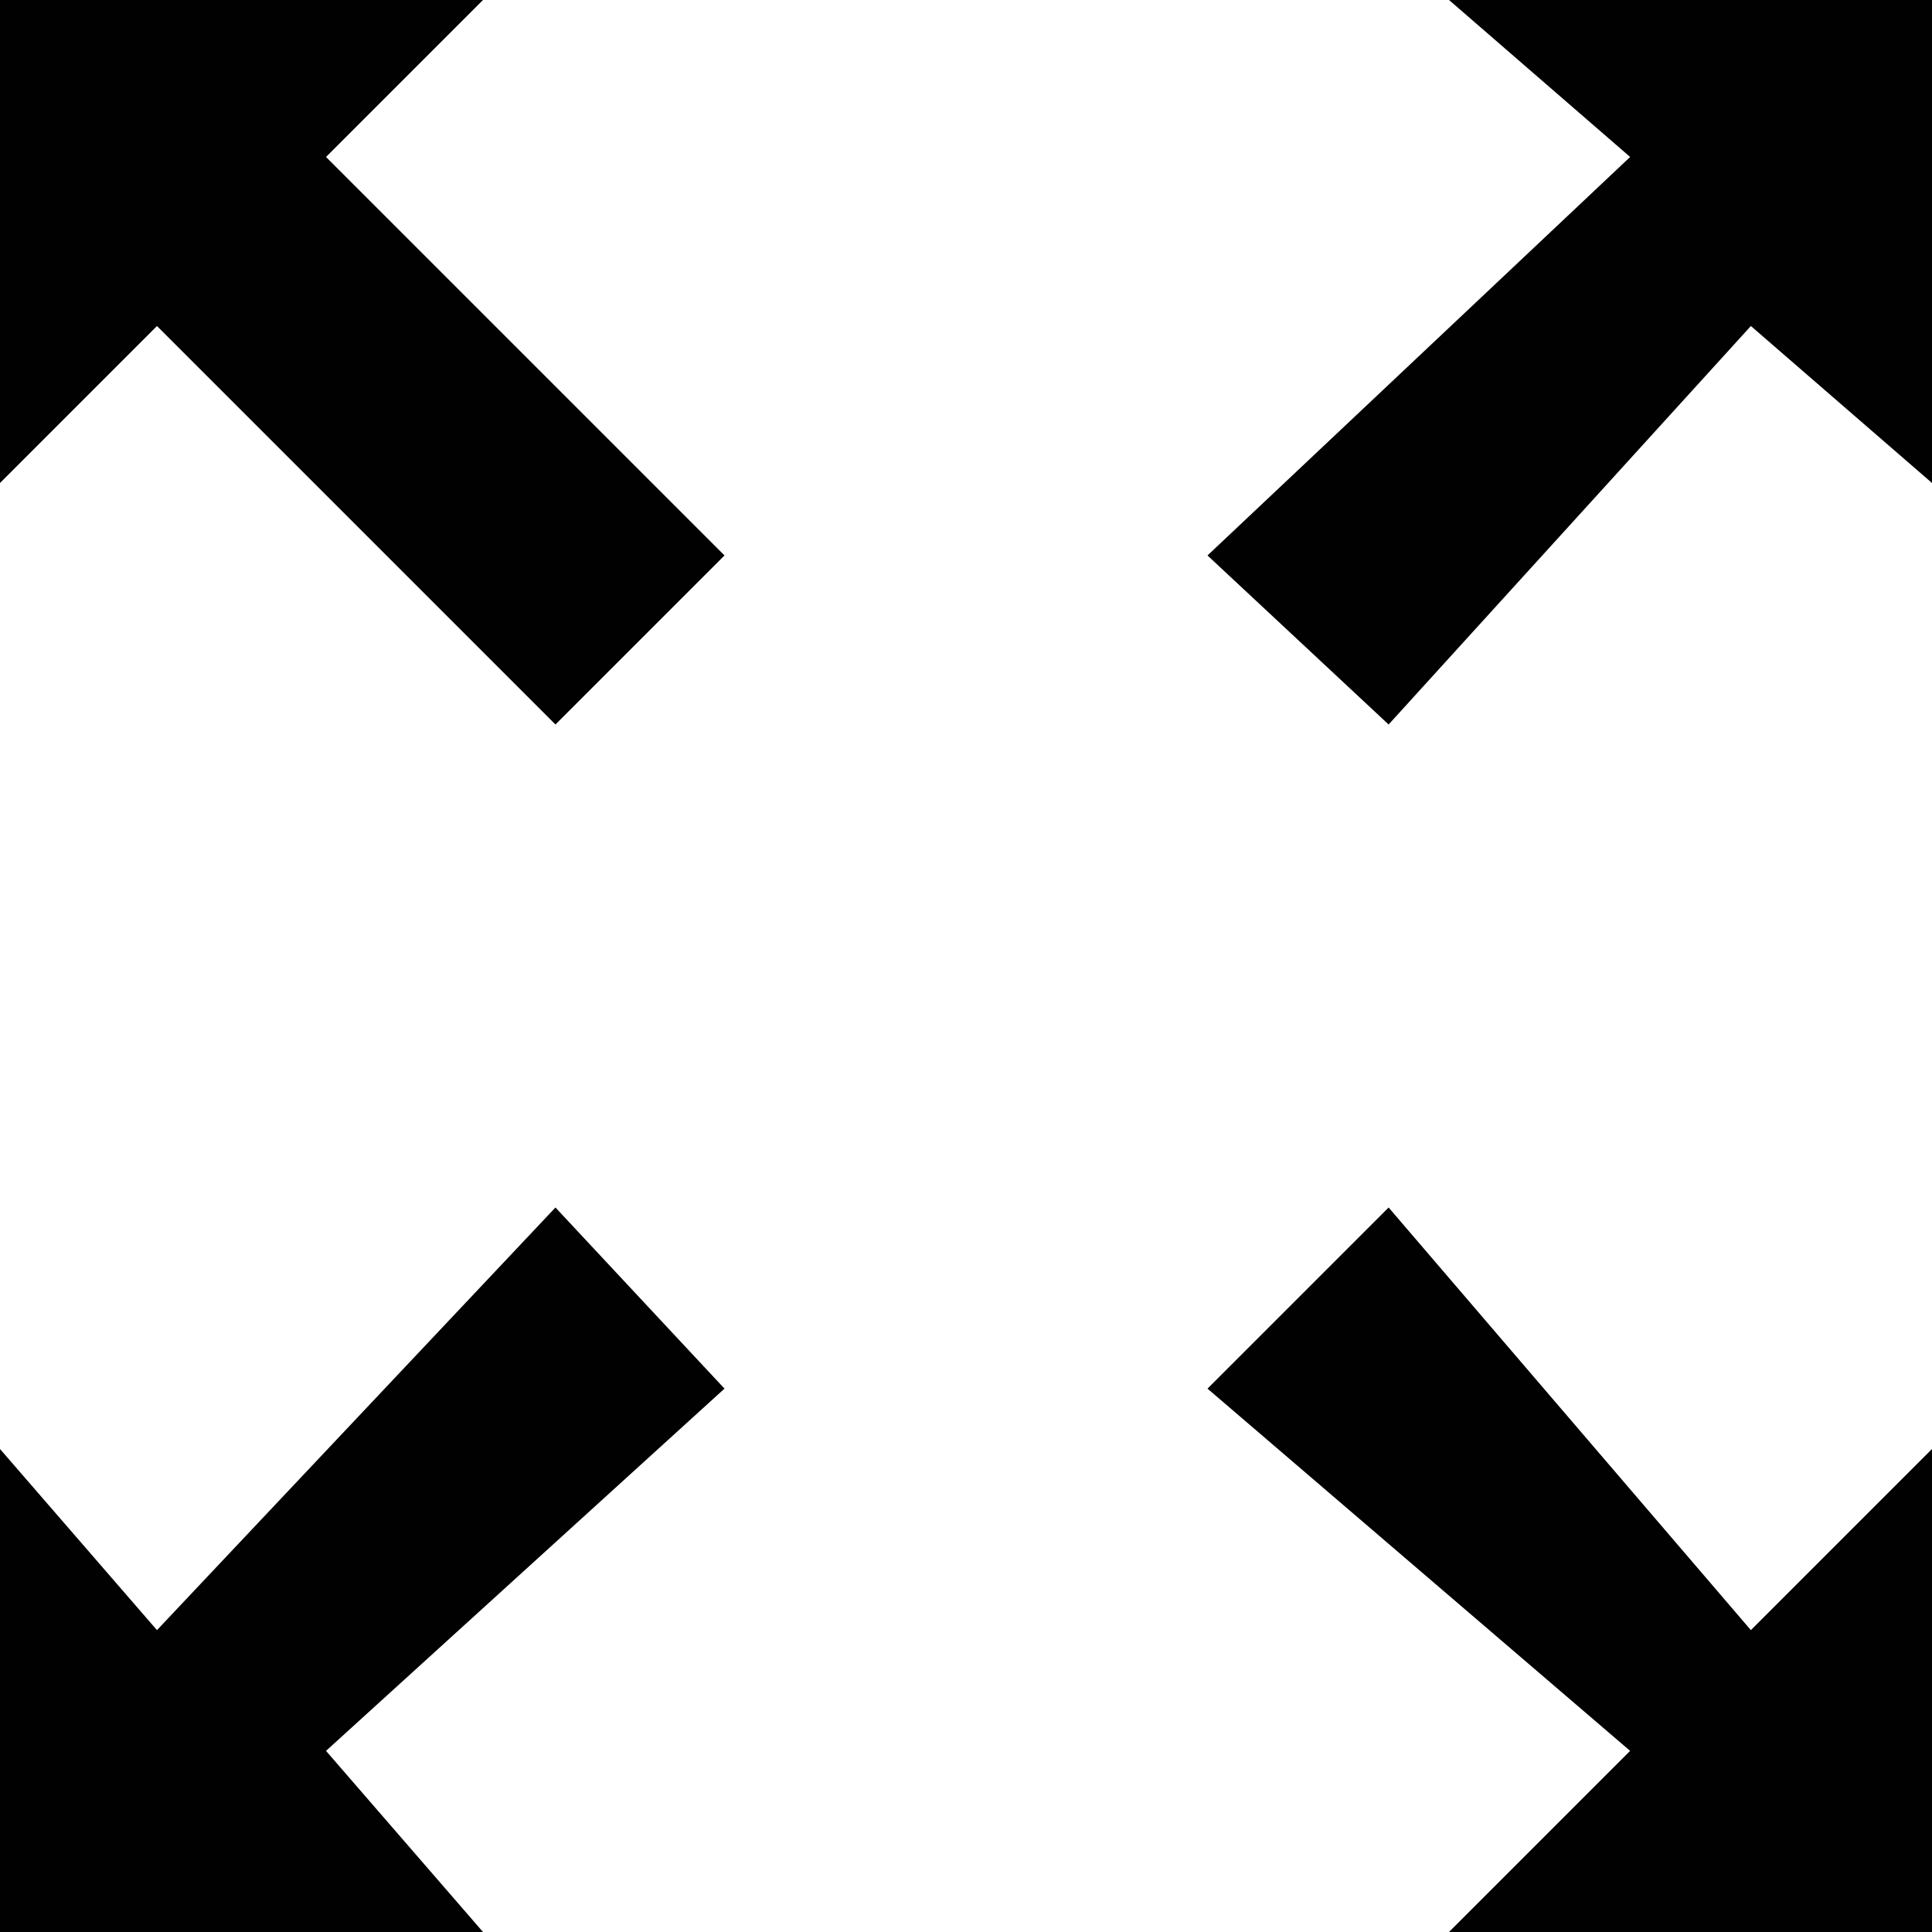
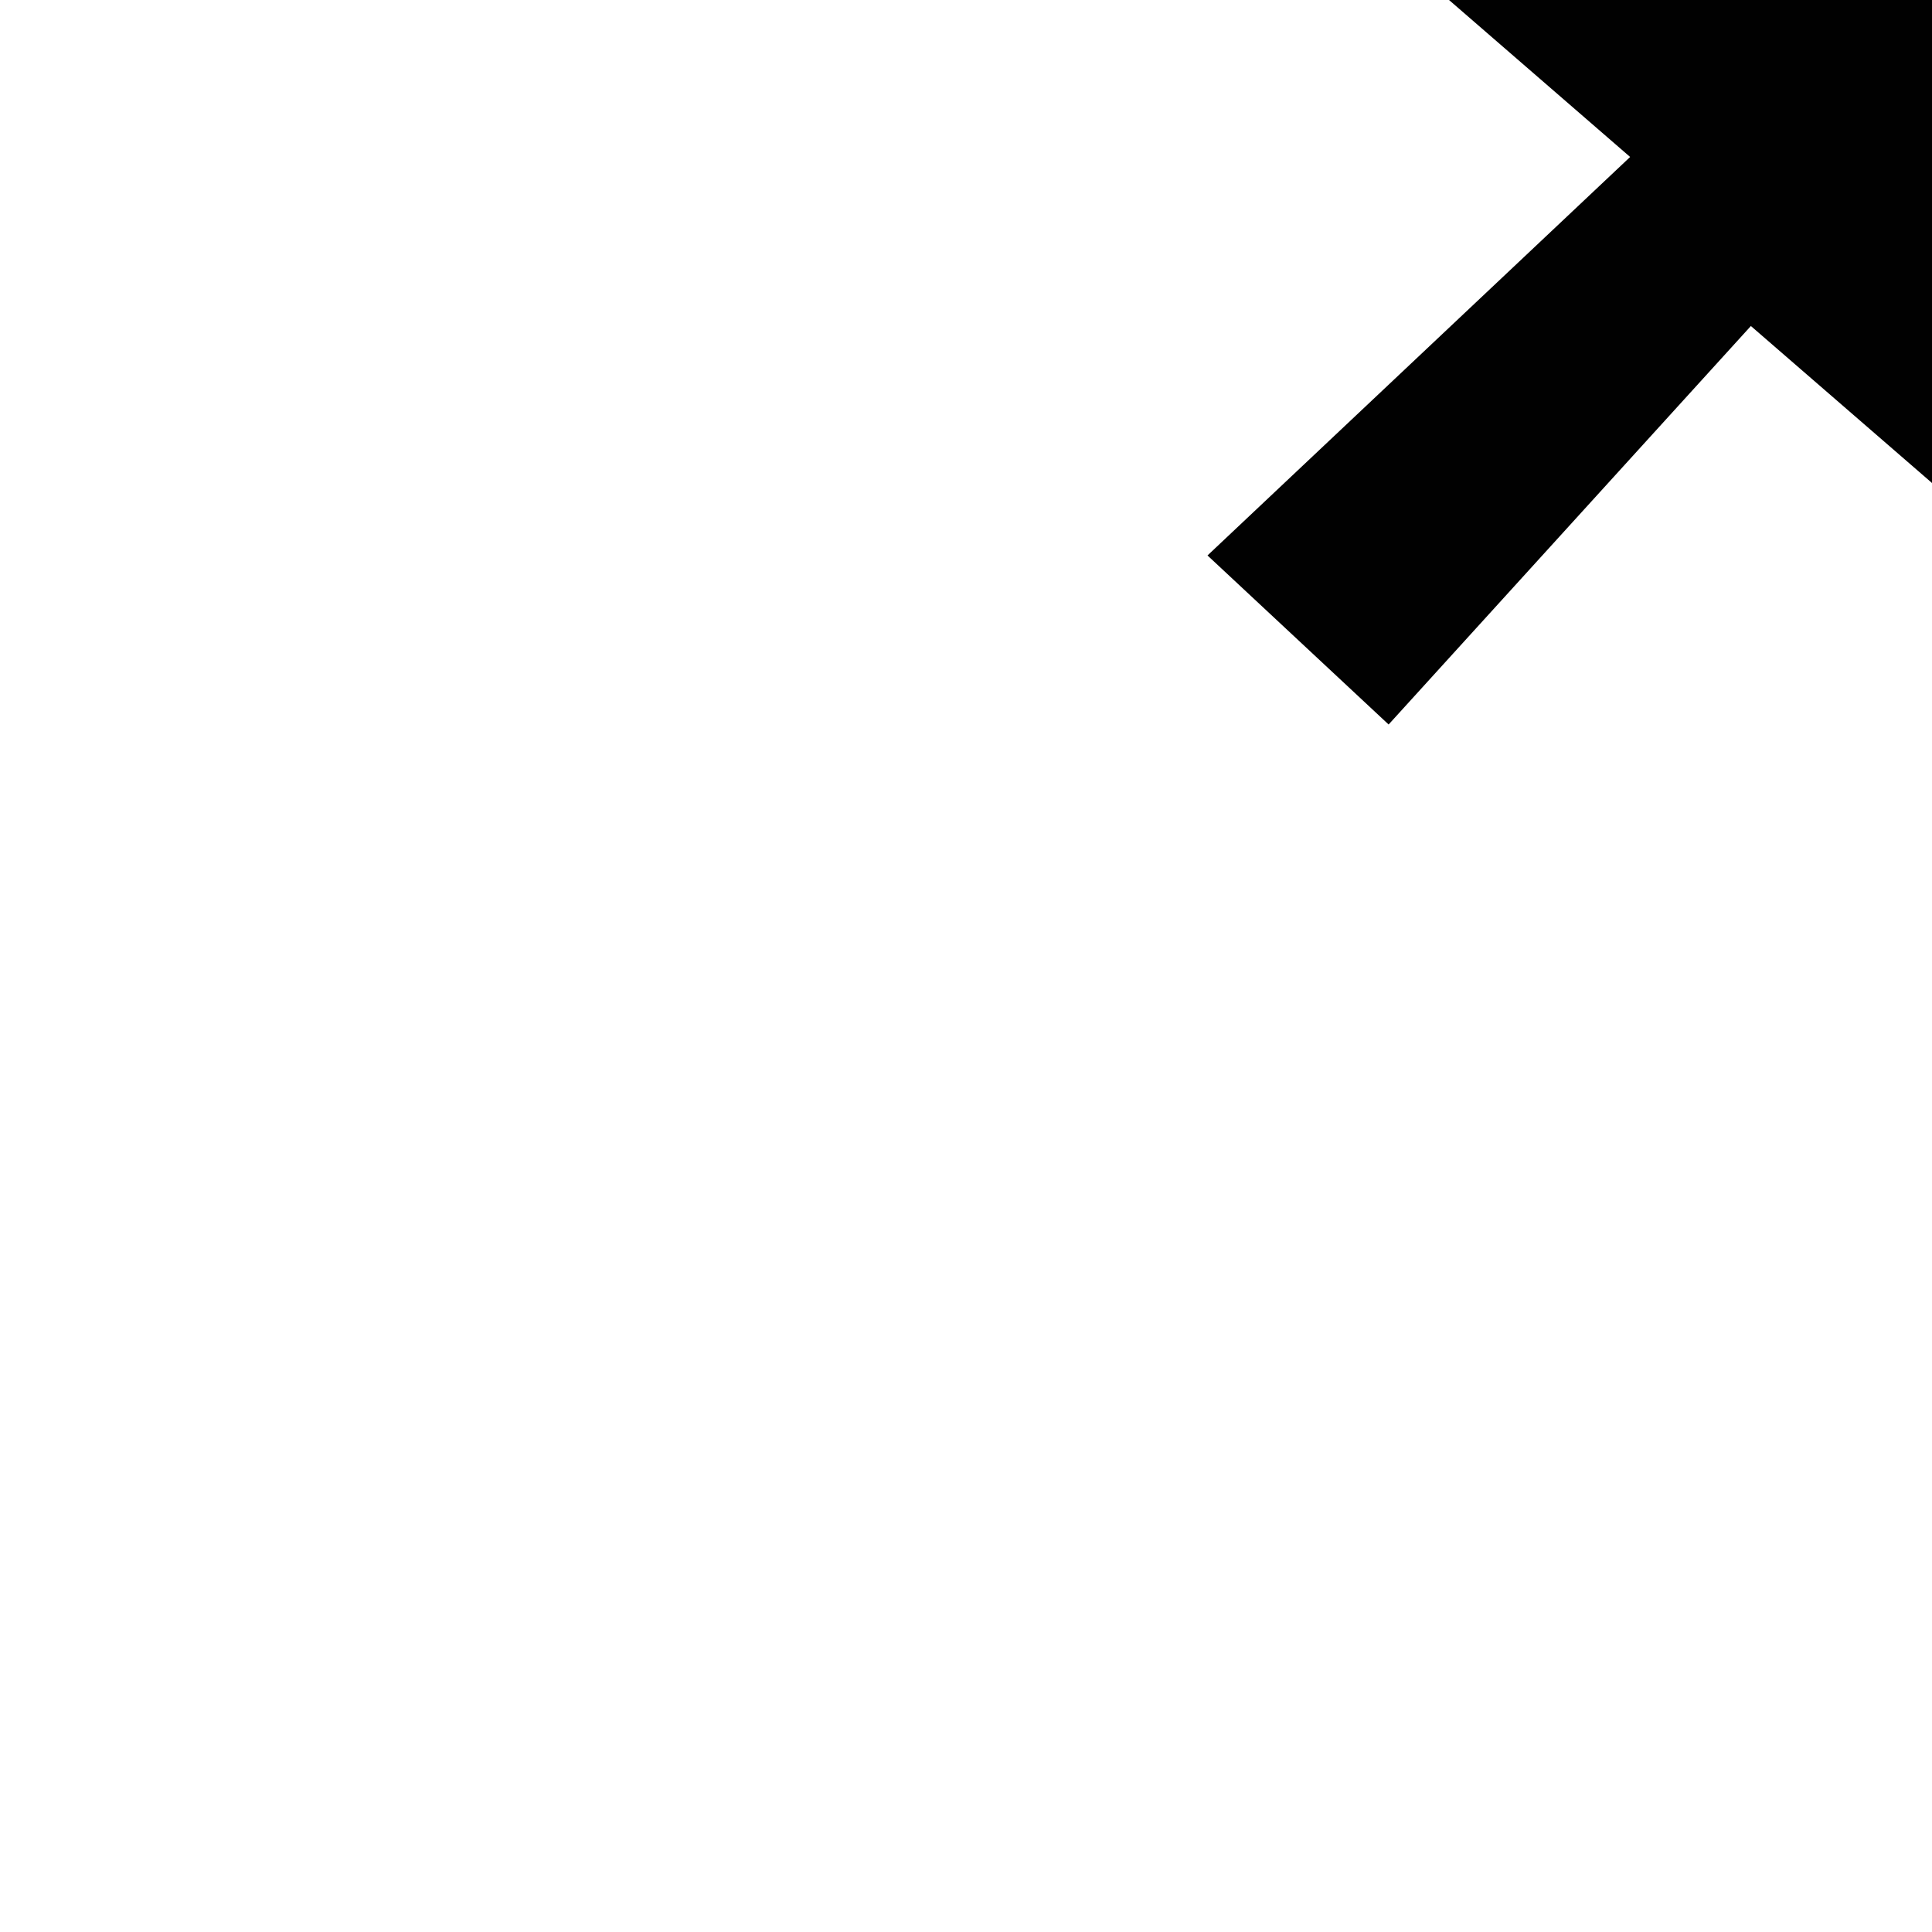
<svg xmlns="http://www.w3.org/2000/svg" style="enable-background:new 0 0 32 32" xml:space="preserve" height="32px" width="32px" version="1.1" y="0px" x="0px" viewBox="0 0 32 32">
  <g fill="#010101">
-     <polygon points="29 27 23 20 20 23 27 29 24 32 32 32 32 24" />
-     <polygon points="2.6 5.4 9.2 12 12 9.2 5.4 2.6 8 0 0 0 0 8" />
    <polygon points="27 2.6 20 9.2 23 12 29 5.4 32 8 32 0 24 0" />
-     <polygon points="12 23 9.2 20 2.6 27 0 24 0 32 8 32 5.4 29" />
  </g>
</svg>